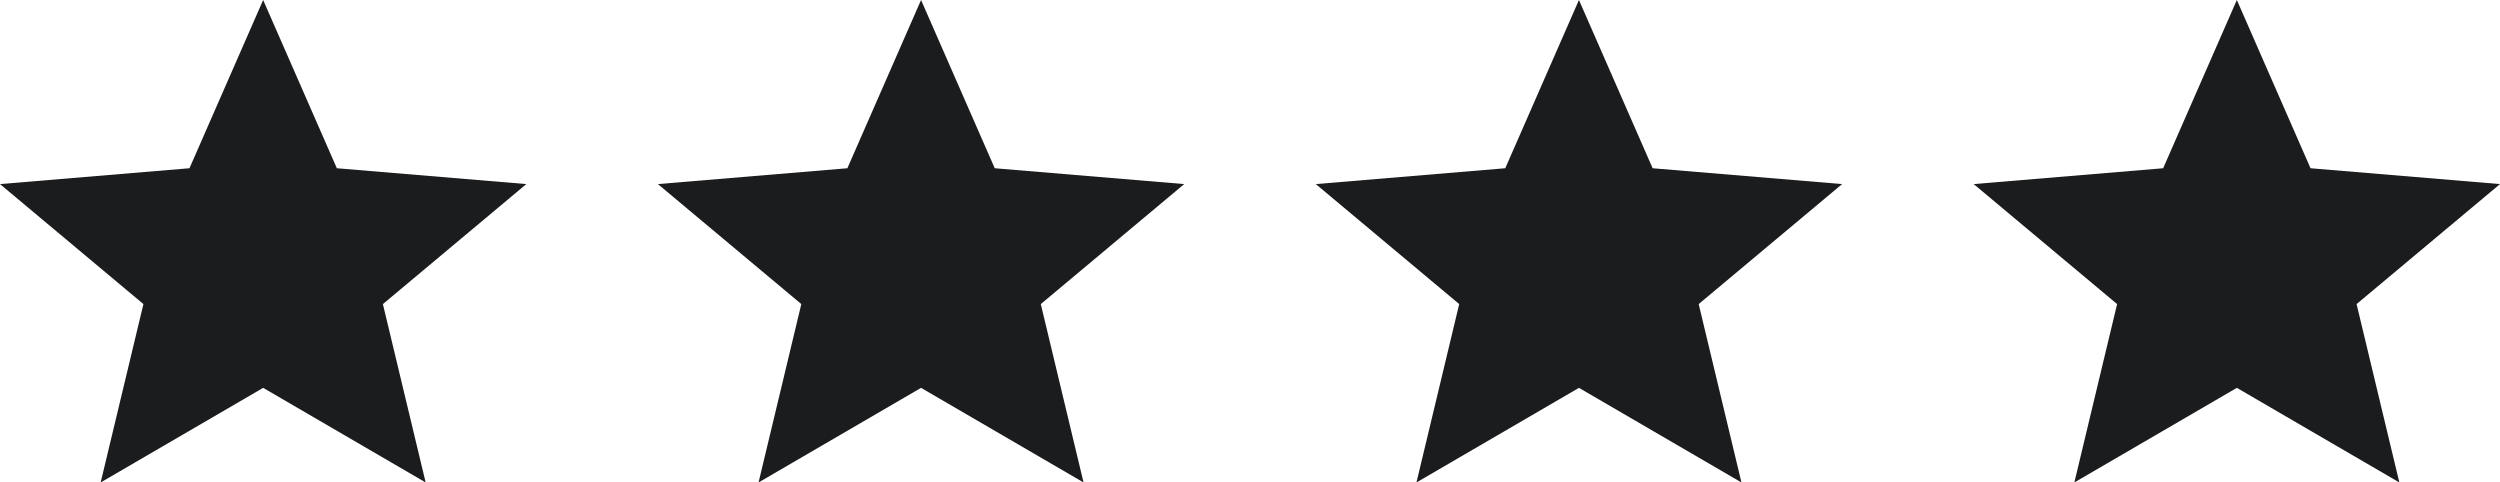
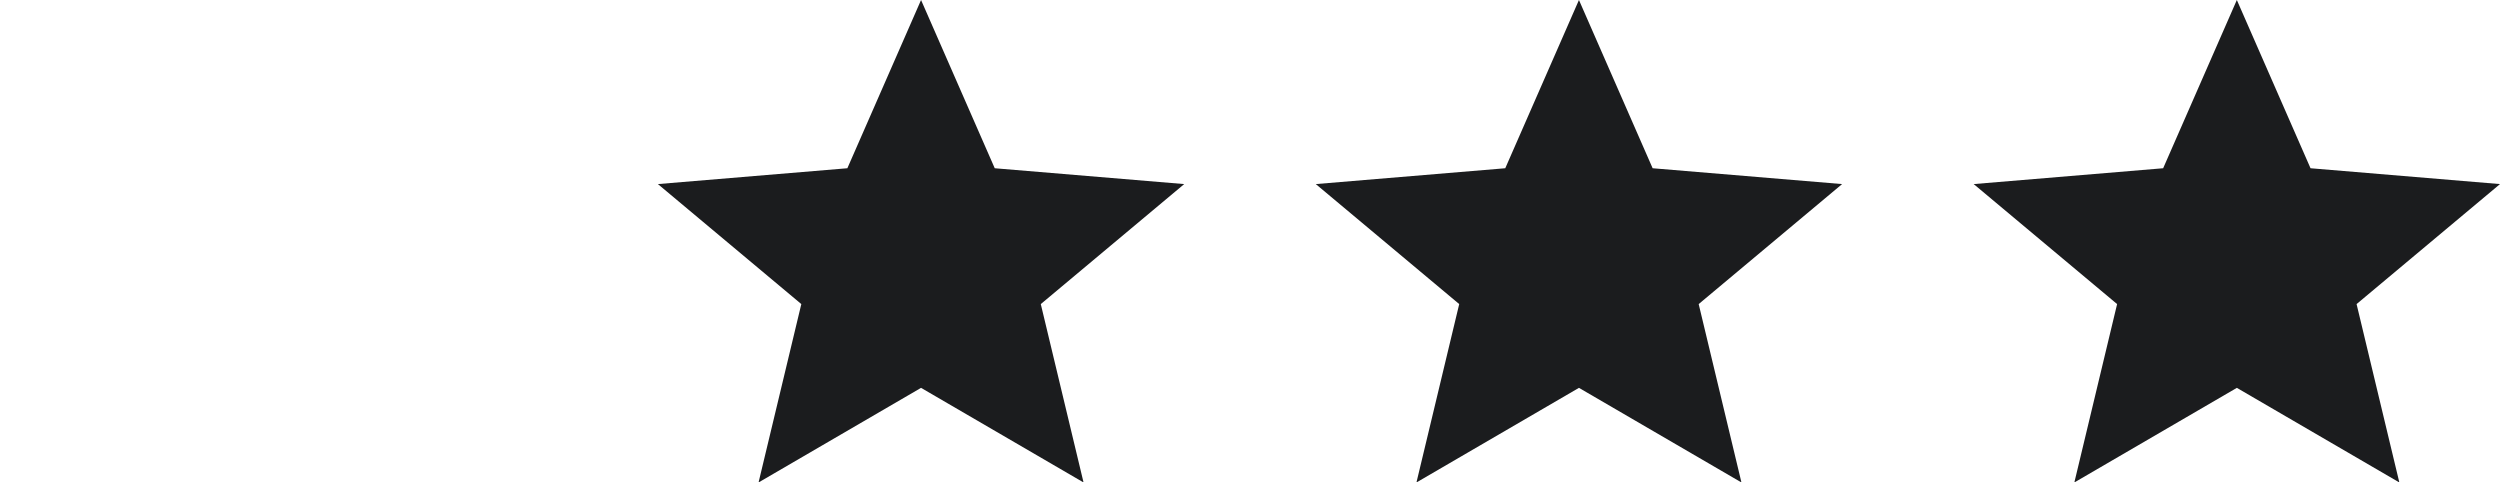
<svg xmlns="http://www.w3.org/2000/svg" width="57" height="11" viewBox="0 0 57 11" fill="none">
-   <path d="M2.295 11L3.27 6.933L0 4.197L4.32 3.836L6 0L7.68 3.836L12 4.197L8.73 6.933L9.705 11L6 8.843L2.295 11Z" fill="#1B1C1E" />
  <path d="M17.295 11L18.27 6.933L15 4.197L19.32 3.836L21 0L22.68 3.836L27 4.197L23.73 6.933L24.705 11L21 8.843L17.295 11Z" fill="#1B1C1E" />
  <path d="M32.295 11L33.27 6.933L30 4.197L34.32 3.836L36 0L37.68 3.836L42 4.197L38.73 6.933L39.705 11L36 8.843L32.295 11Z" fill="#1B1C1E" />
  <path d="M47.295 11L48.27 6.933L45 4.197L49.32 3.836L51 0L52.68 3.836L57 4.197L53.73 6.933L54.705 11L51 8.843L47.295 11Z" fill="#1B1C1E" />
</svg>